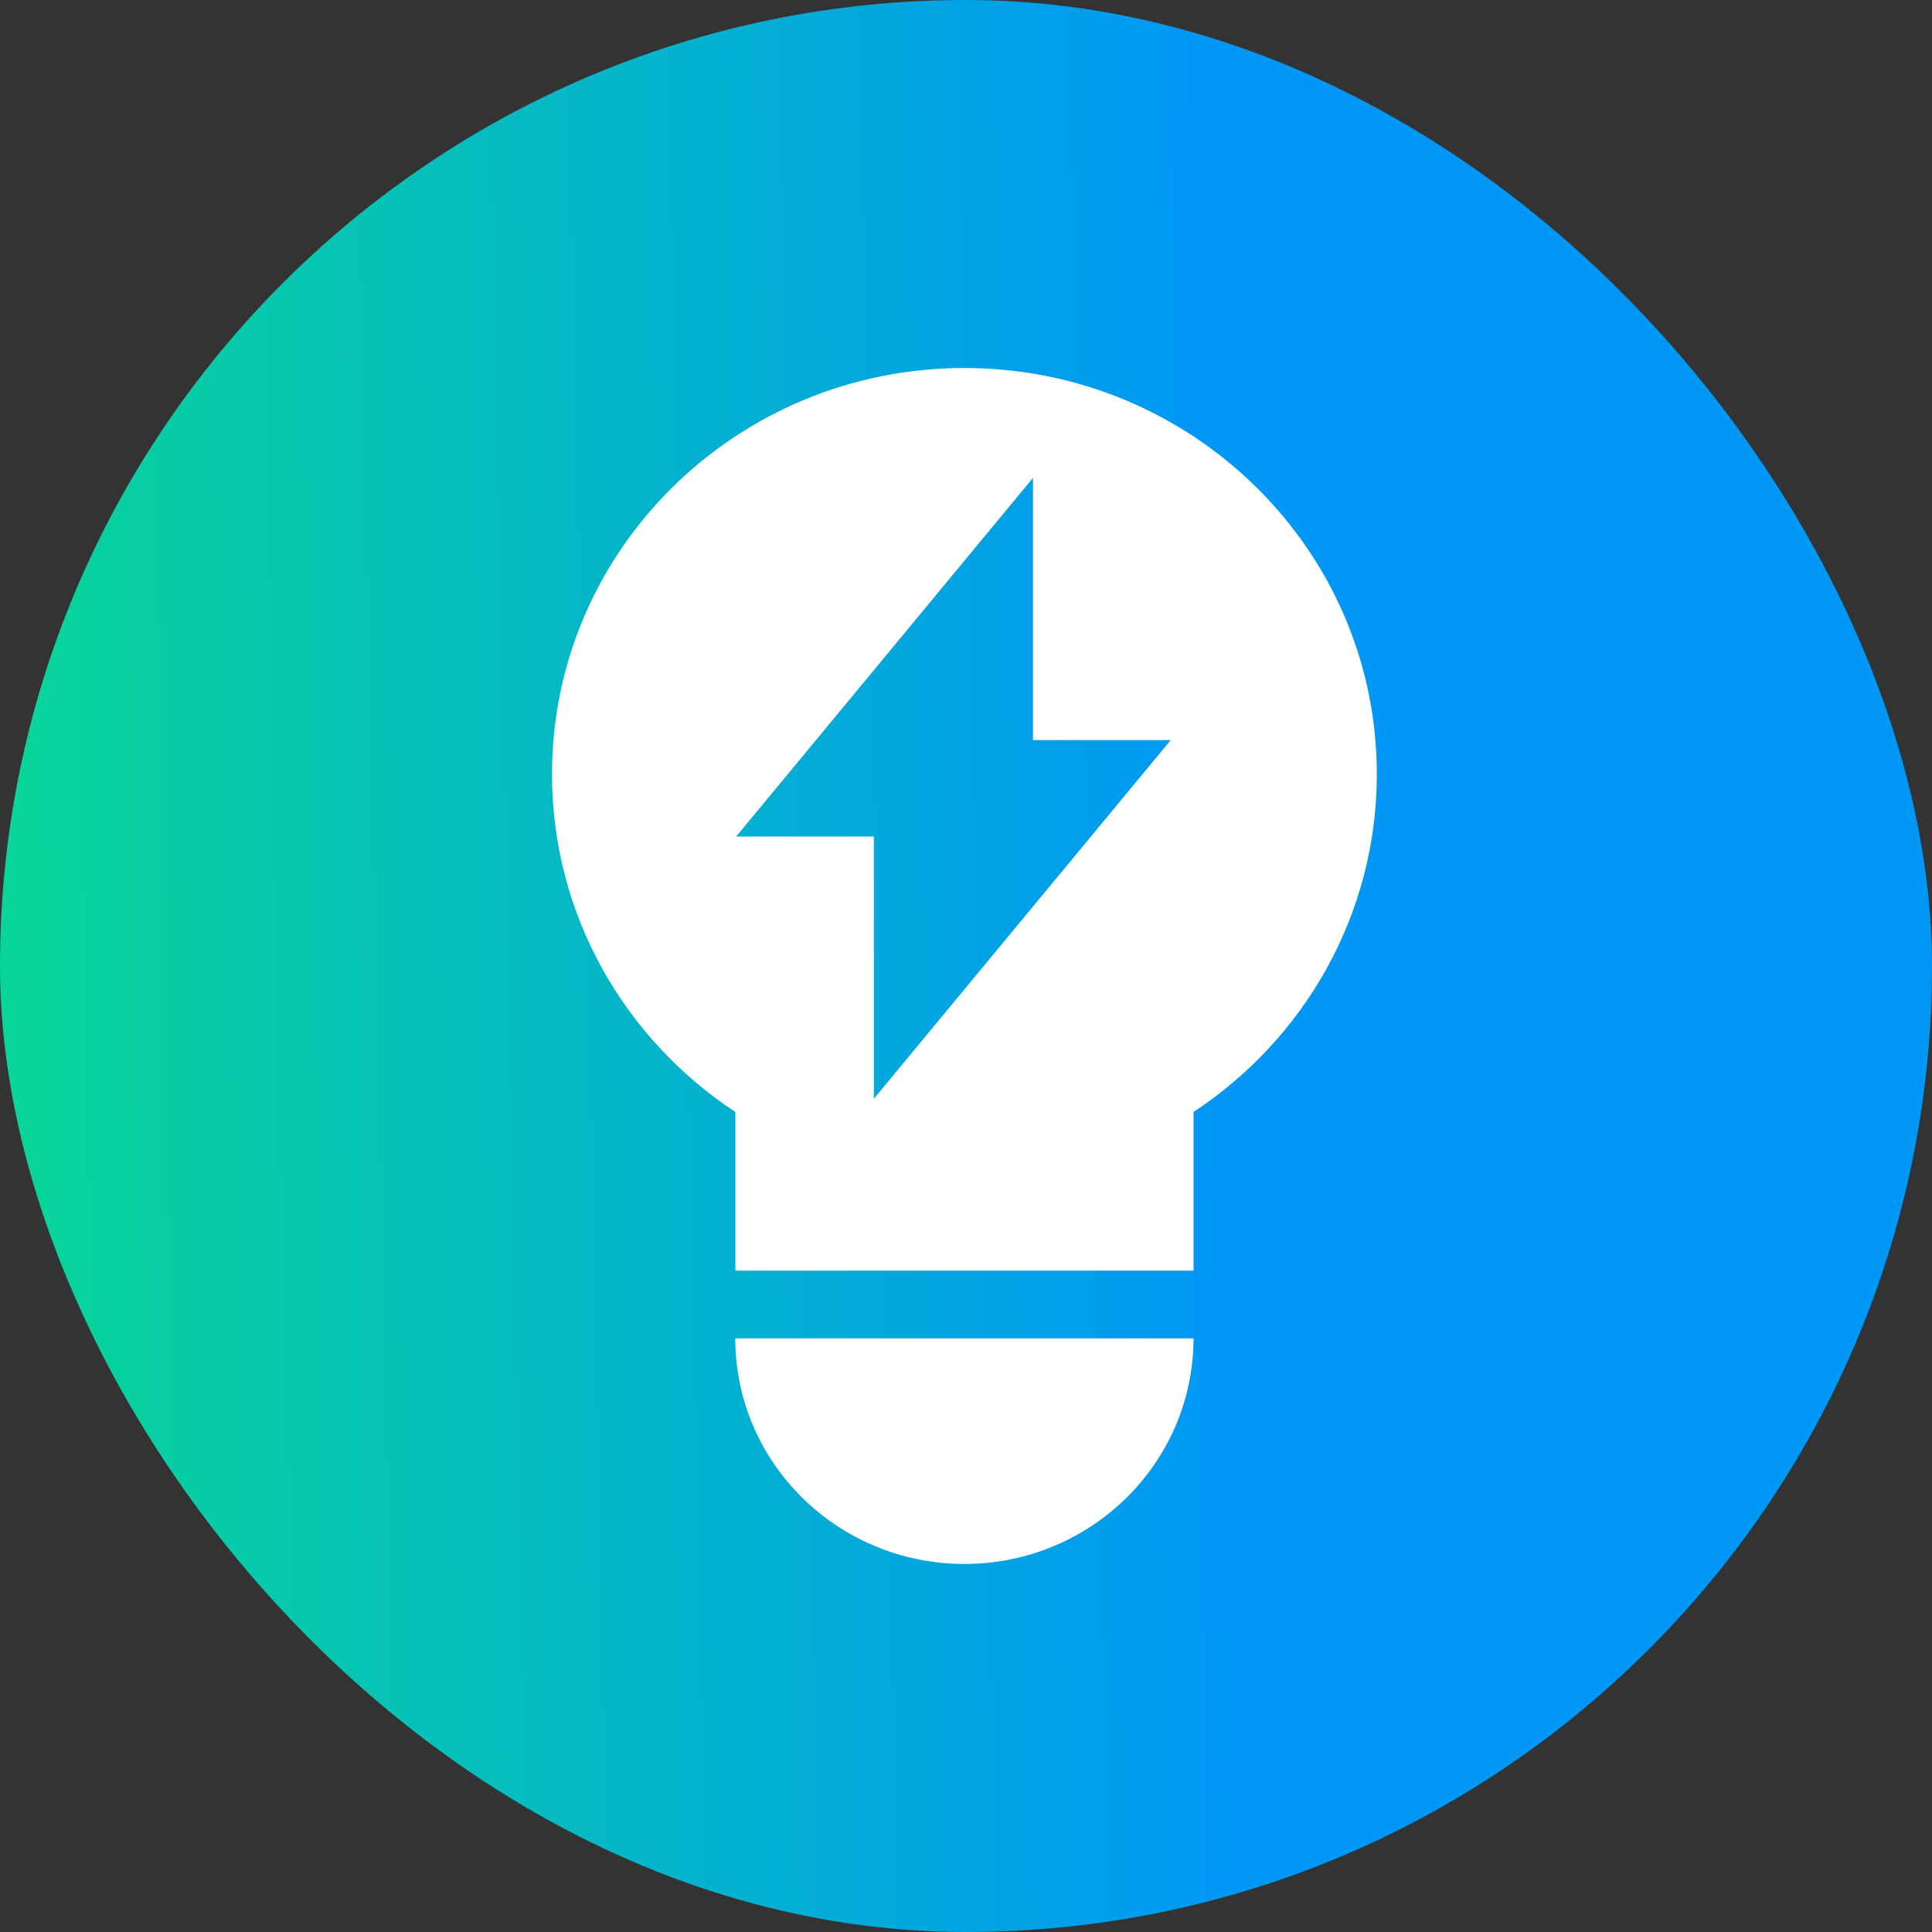
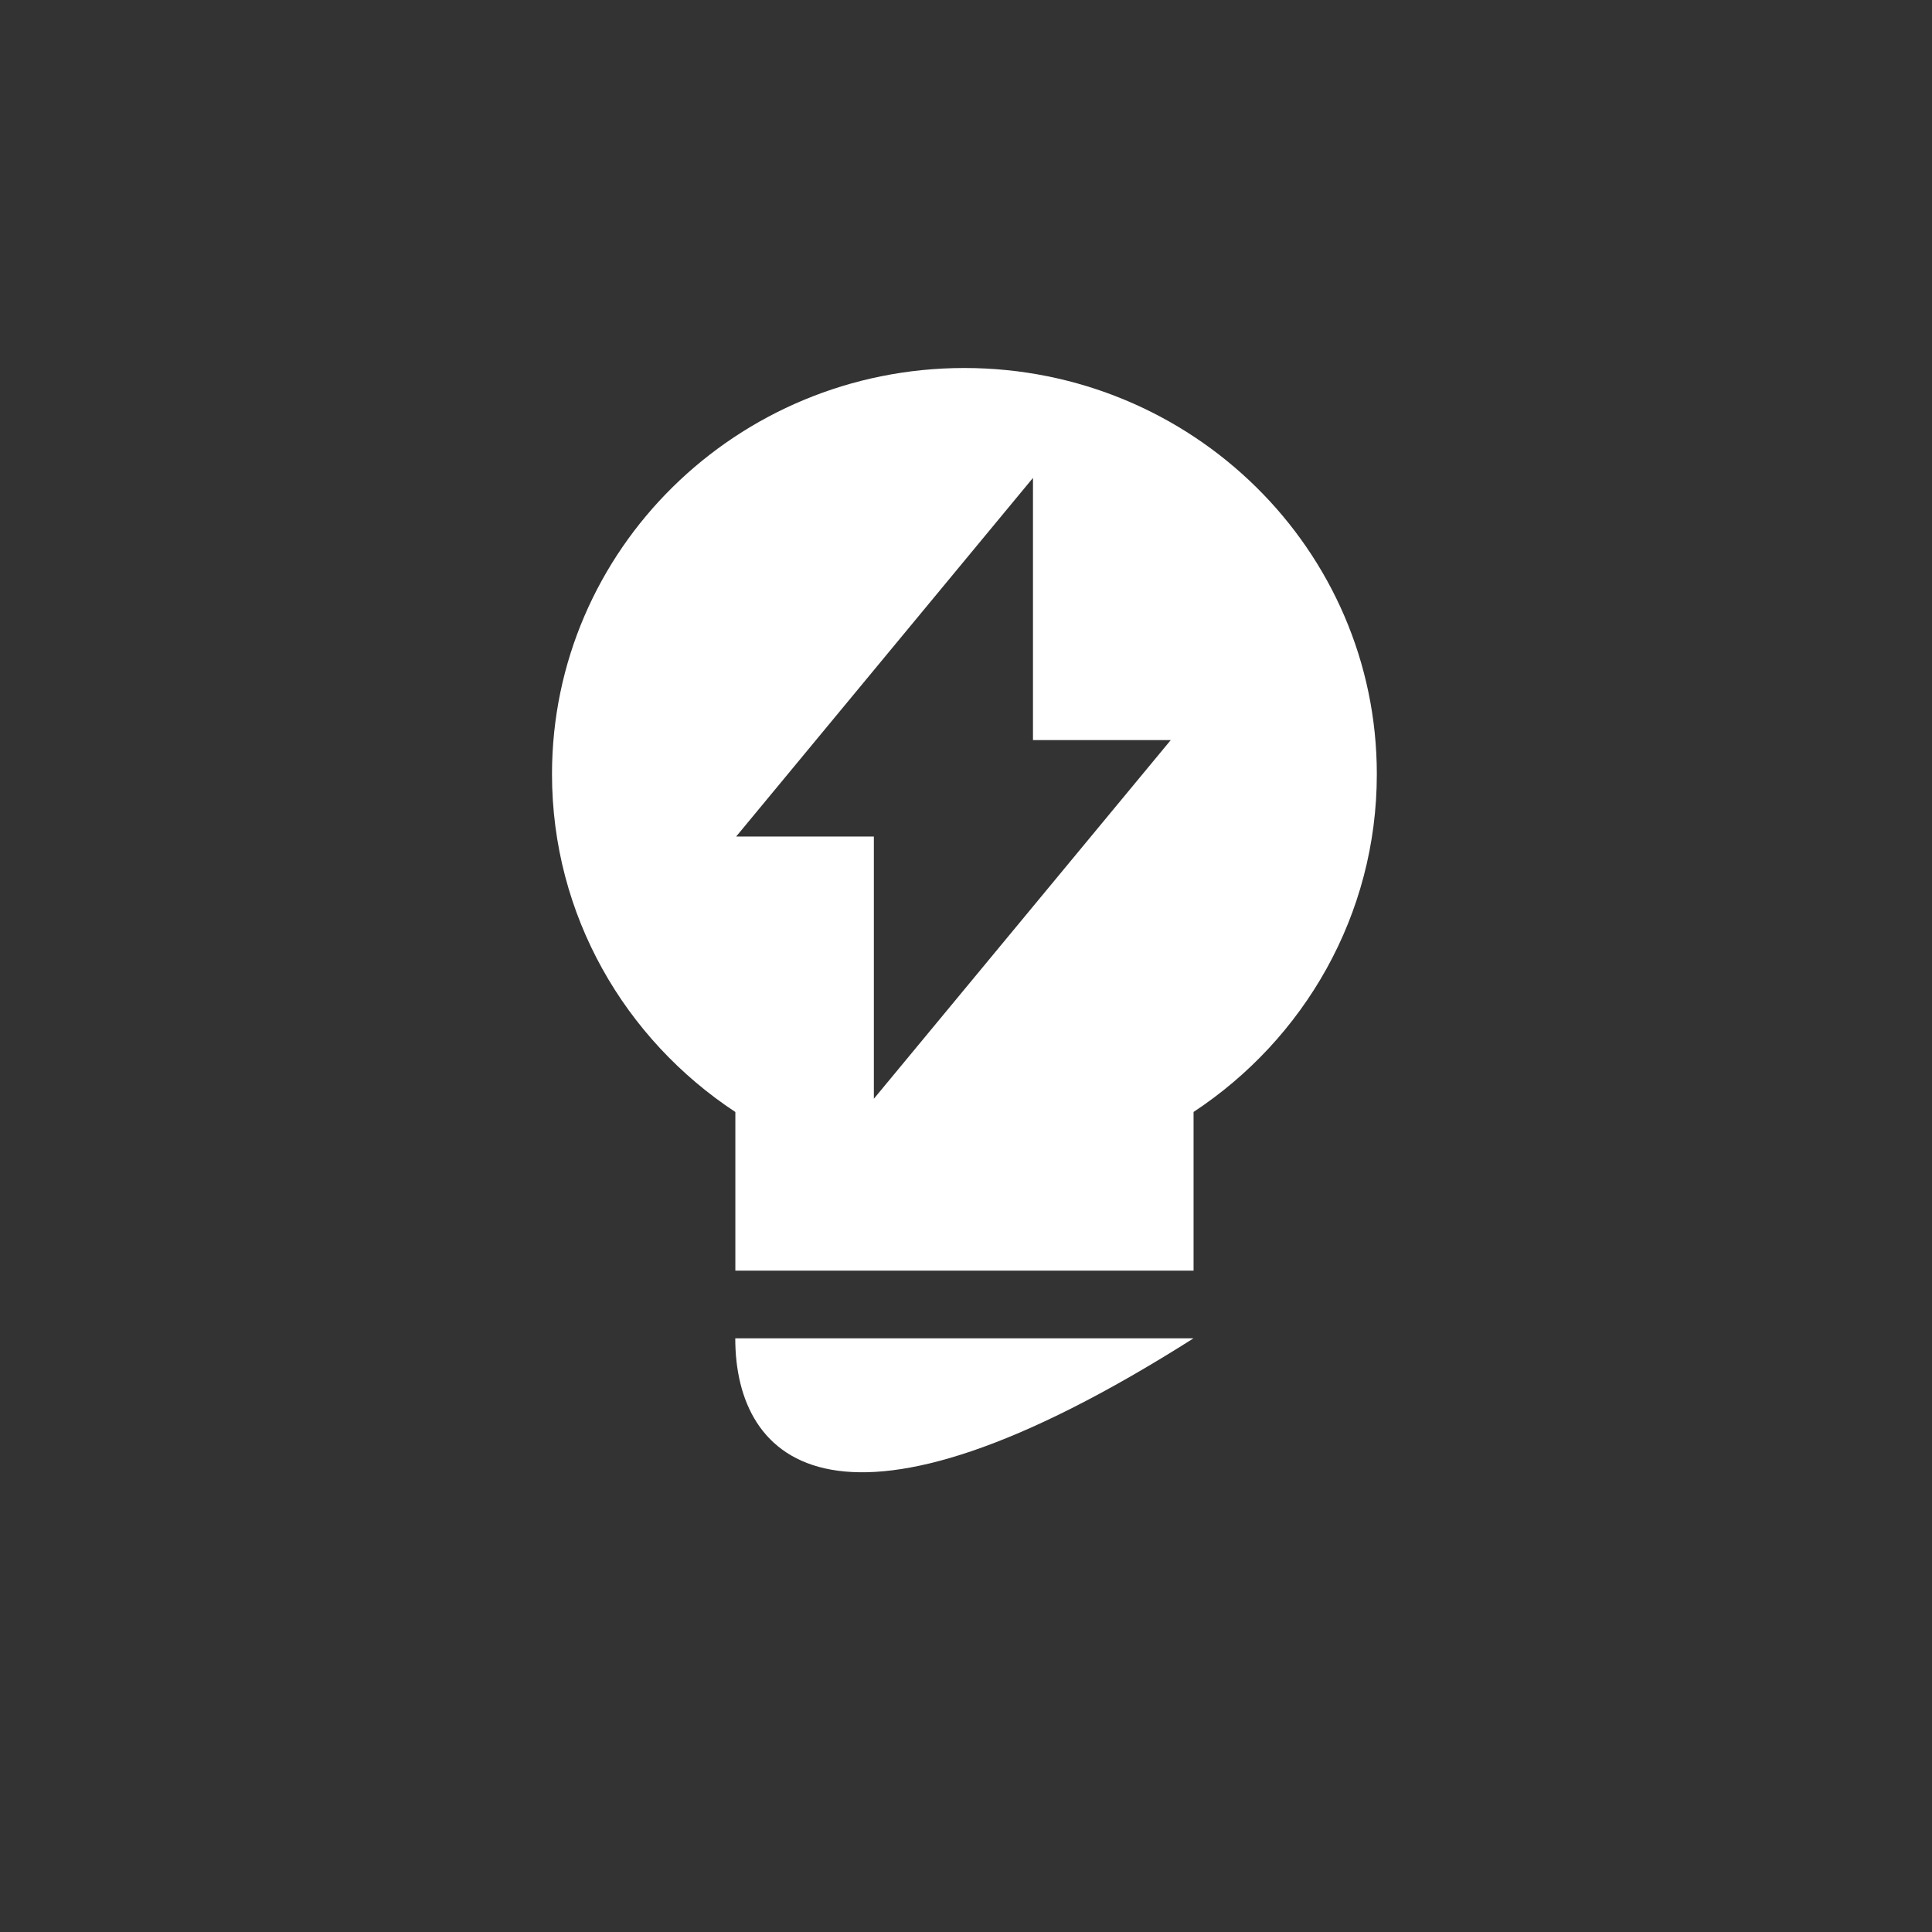
<svg xmlns="http://www.w3.org/2000/svg" width="42" height="42" viewBox="0 0 42 42" fill="none">
  <rect x="0" y="0" width="42" height="42" fill="#333333" stroke="none" />
-   <rect width="42" height="42" rx="21" fill="url(#paint0_linear_2123_34306)" />
  <g clip-path="url(#clip0_2123_34306)">
    <path fill-rule="evenodd" clip-rule="evenodd" d="M29.931 16.83C29.931 19.891 28.349 22.589 25.947 24.173V27.623H15.986V24.174C13.582 22.59 12 19.892 12 16.83C12 11.953 16.014 8 20.965 8C25.917 8 29.931 11.953 29.931 16.83ZM22.456 10.389L22.456 16.089L25.451 16.089L18.997 23.886L18.997 18.185L16.003 18.186L22.456 10.389Z" fill="white" />
-     <path d="M15.984 29.094H25.946C25.946 31.802 23.715 33.999 20.965 33.999C18.216 33.999 15.984 31.802 15.984 29.094Z" fill="white" />
+     <path d="M15.984 29.094H25.946C18.216 33.999 15.984 31.802 15.984 29.094Z" fill="white" />
  </g>
  <defs>
    <linearGradient id="paint0_linear_2123_34306" x1="26.441" y1="21" x2="-2.982" y2="21.619" gradientUnits="userSpaceOnUse">
      <stop stop-color="#0097F6" />
      <stop offset="1" stop-color="#09DD8D" />
    </linearGradient>
    <clipPath id="clip0_2123_34306">
      <rect width="17.931" height="26" fill="white" transform="translate(12 8)" />
    </clipPath>
  </defs>
</svg>